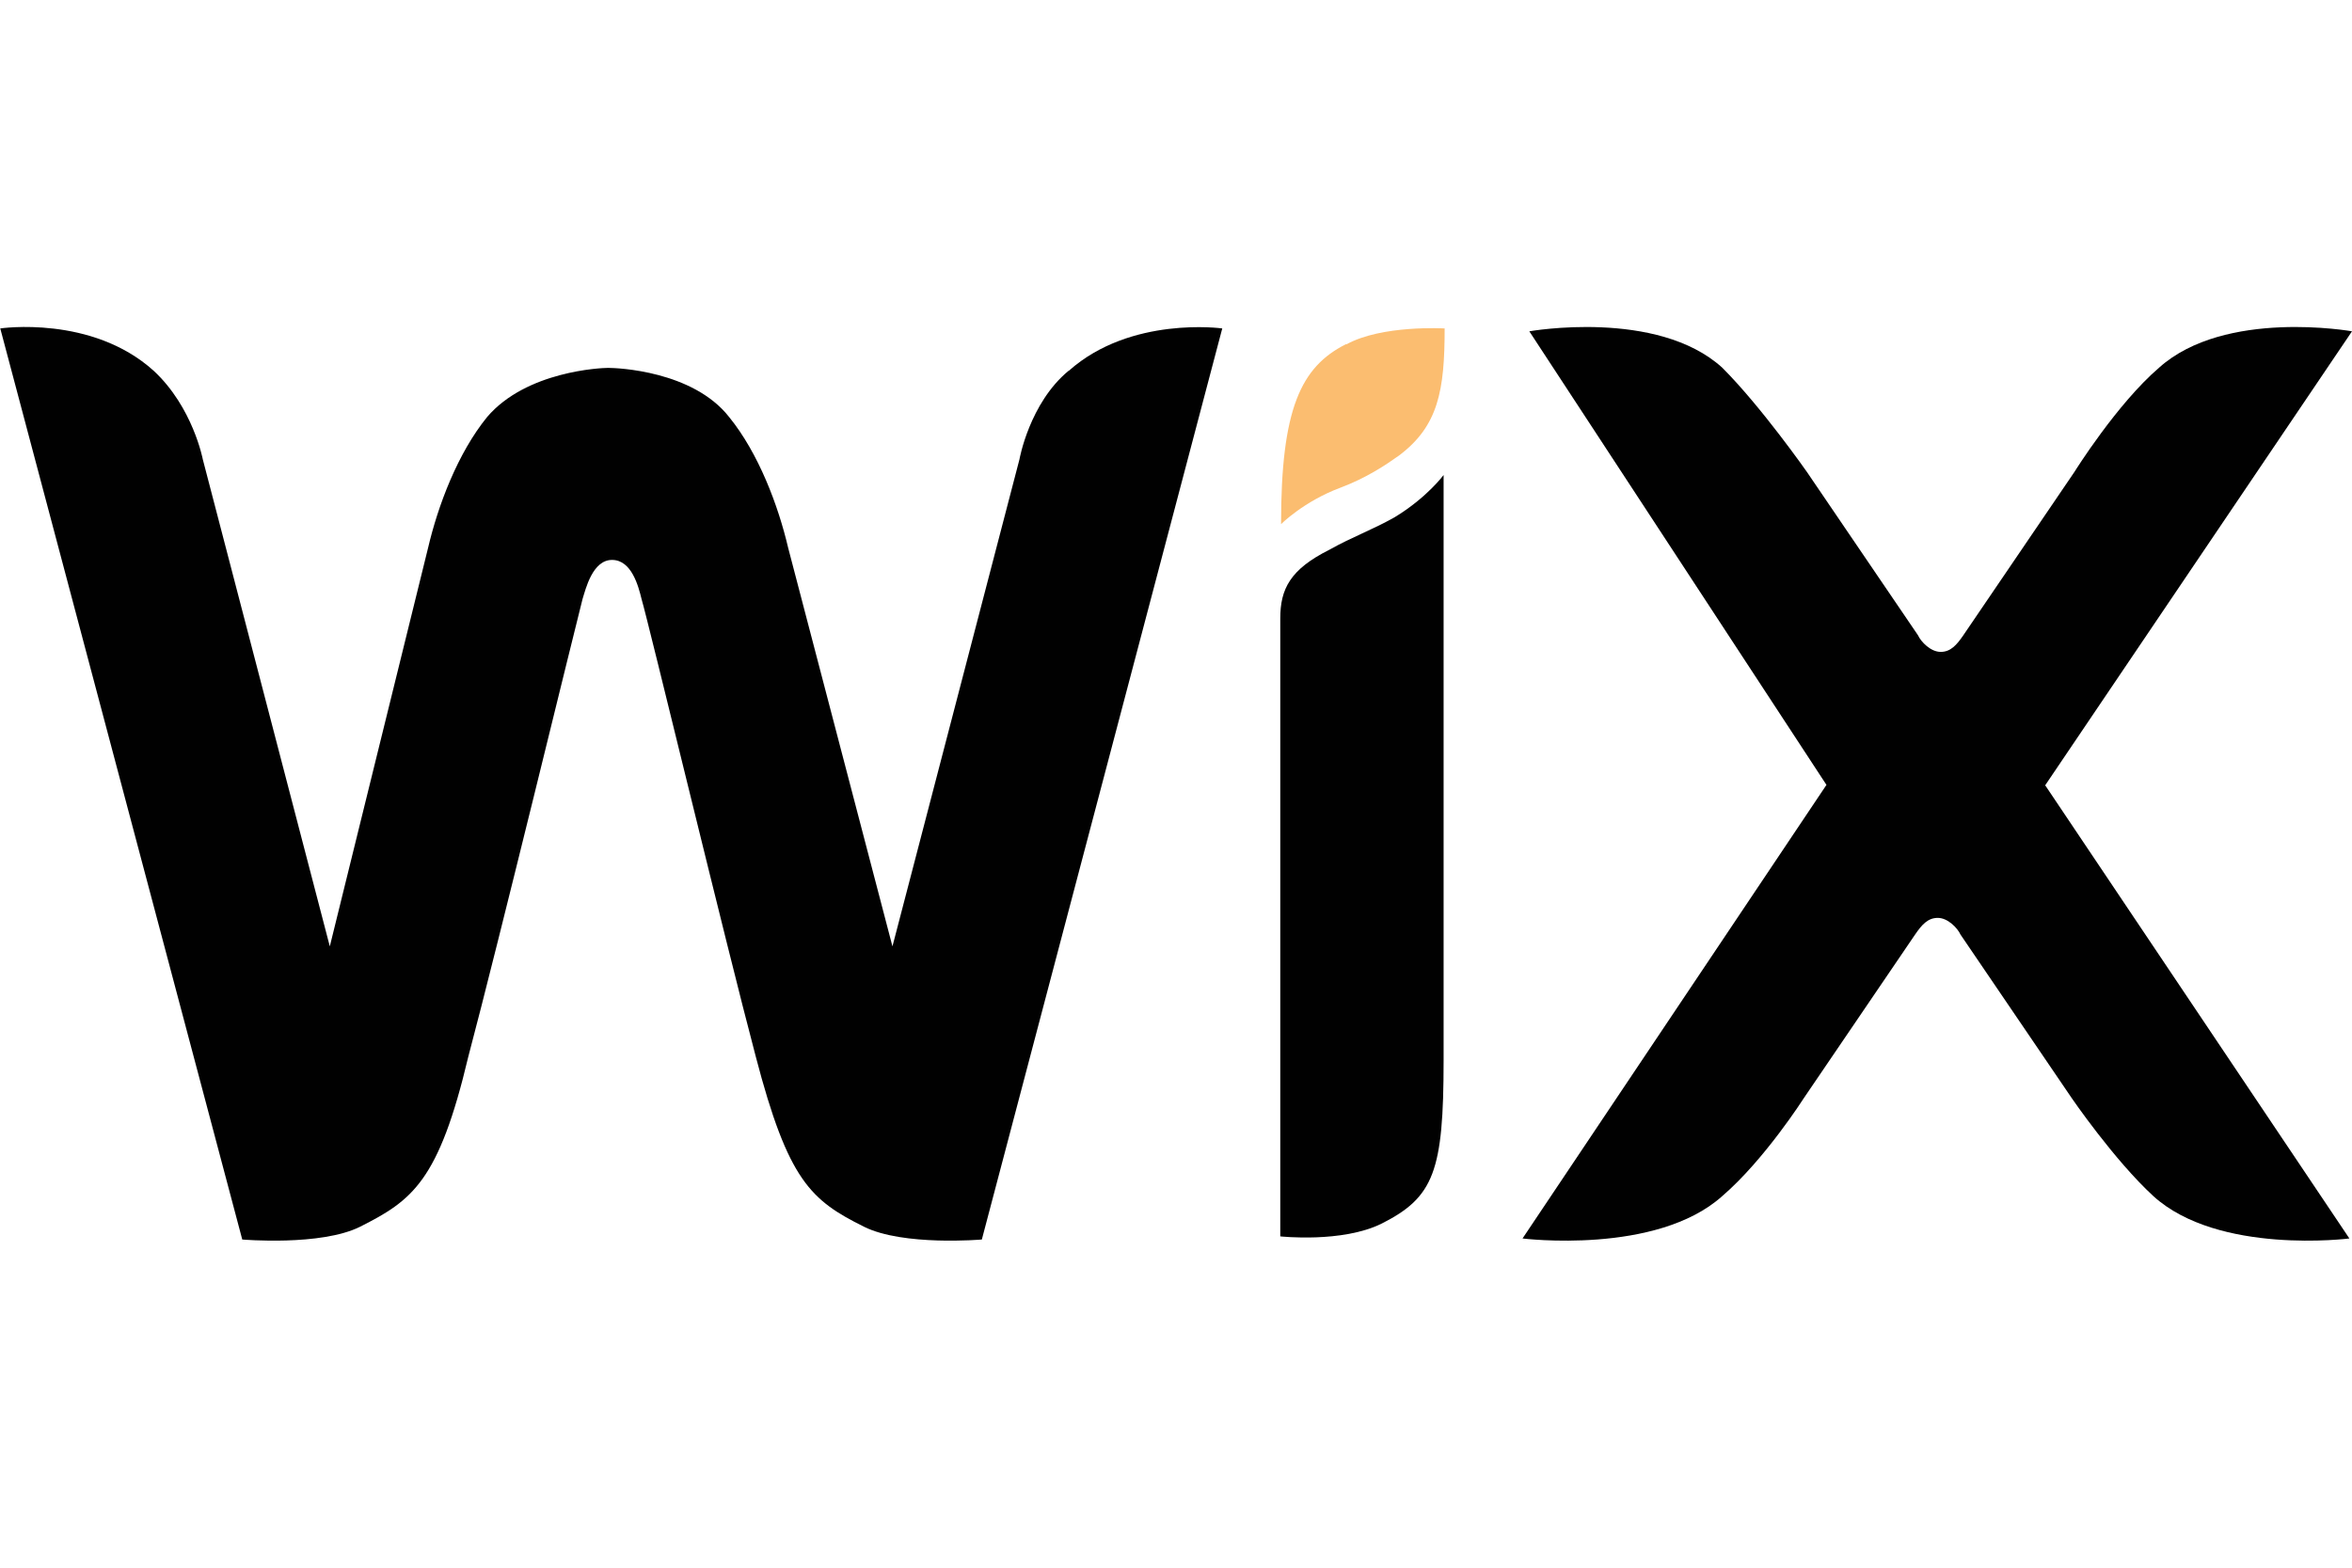
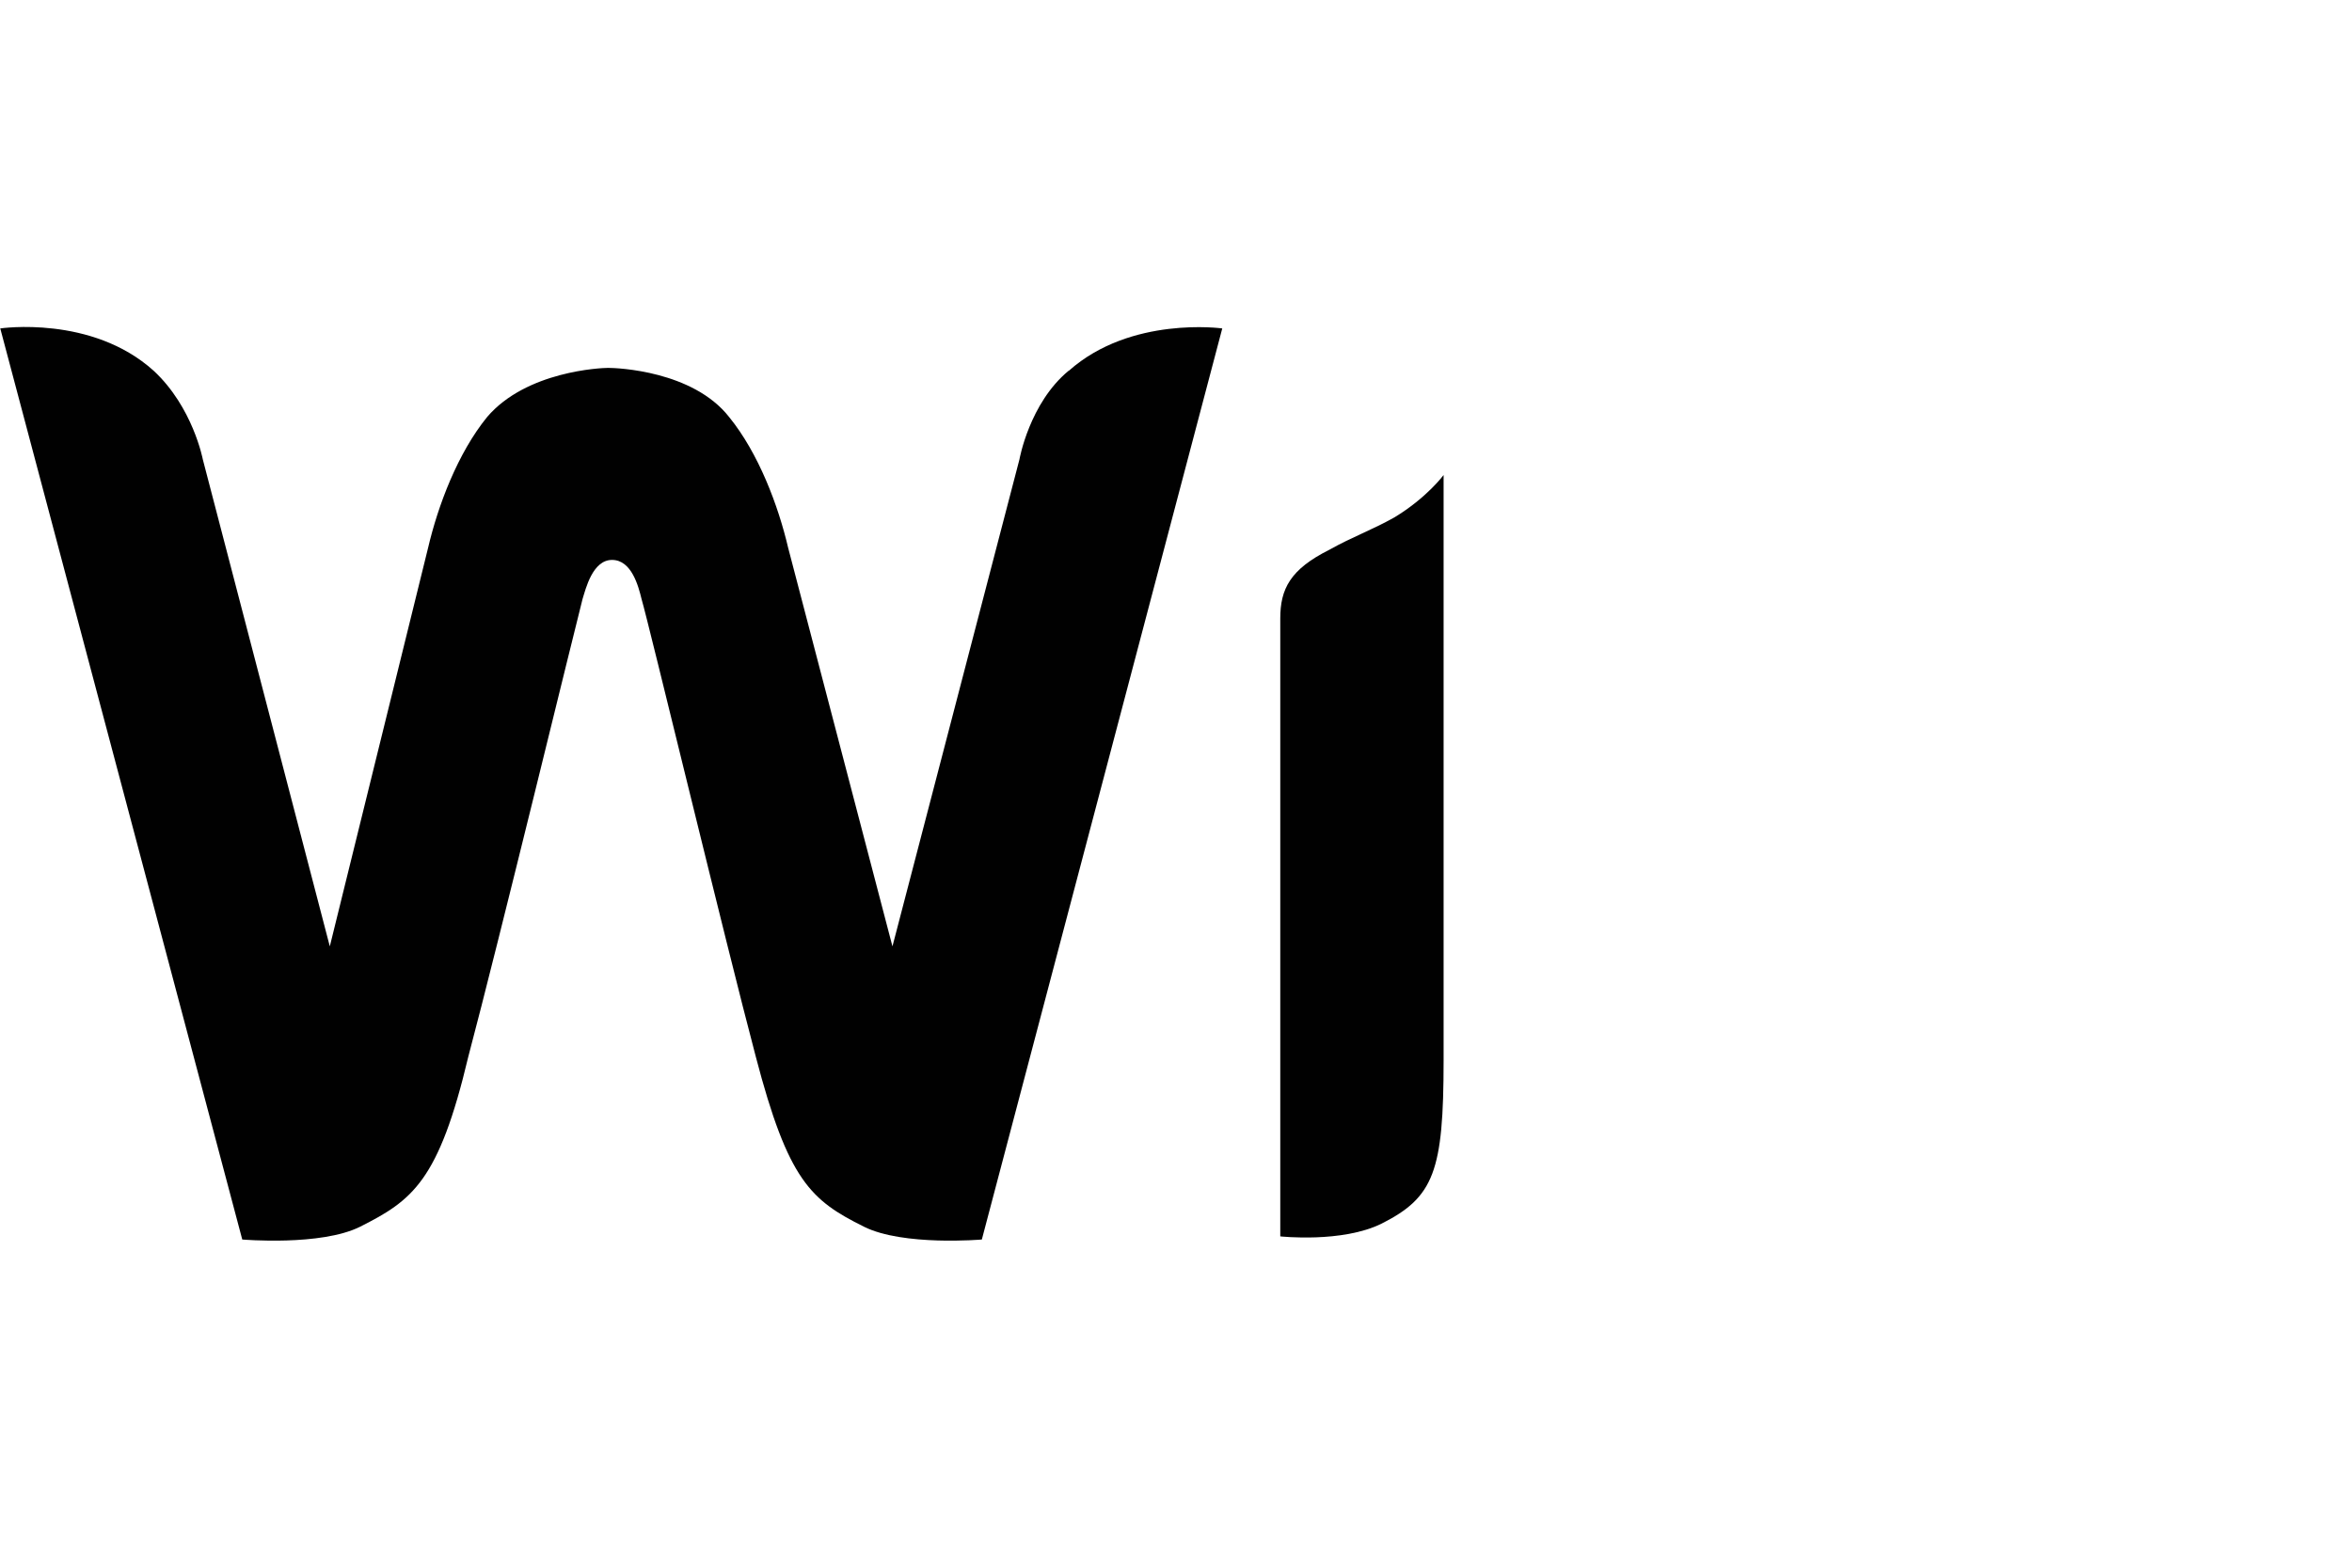
<svg xmlns="http://www.w3.org/2000/svg" id="Layer_1" viewBox="0 0 90 60">
  <defs>
    <style>      .cls-1 {        fill: #010101;      }      .cls-2 {        fill: #fbbd70;      }    </style>
  </defs>
-   <path class="cls-2" d="M51.51,13.17c-1.74.87-2.49,2.49-2.49,6.89,0,0,.87-.87,2.26-1.39,1.01-.38,1.74-.87,2.26-1.24,1.5-1.13,1.74-2.49,1.74-4.86-.03,0-2.4-.14-3.76.61Z" />
  <path class="cls-1" d="M40.89,14.19c-1.5,1.24-1.88,3.39-1.88,3.39l-4.86,18.64-3.99-15.25c-.38-1.62-1.13-3.62-2.26-5.01-1.39-1.77-4.28-1.88-4.63-1.88-.26,0-3.13.12-4.63,1.88-1.13,1.39-1.88,3.39-2.26,5.01l-3.76,15.25-4.86-18.64s-.38-2-1.88-3.39c-2.37-2.14-5.87-1.62-5.87-1.62l9.26,34.87s3.01.26,4.51-.49c2-1.01,3.01-1.74,4.14-6.51,1.13-4.25,4.14-16.64,4.37-17.51.12-.38.38-1.5,1.13-1.5s1.01,1.01,1.13,1.5c.26.87,3.24,13.25,4.37,17.51,1.24,4.75,2.11,5.5,4.14,6.51,1.5.75,4.51.49,4.51.49l9.2-34.87s-3.5-.49-5.87,1.62Z" />
-   <path class="cls-1" d="M55.24,18.18s-.64.87-1.88,1.62c-.87.49-1.62.75-2.49,1.24-1.5.75-1.88,1.5-1.88,2.63v2.26h0v21.39s2.37.26,3.88-.49c2-1.01,2.37-2,2.37-6.25v-21.01h0v-1.39h0Z" />
-   <path class="cls-1" d="M78.25,30.07l11.75-17.39s-4.86-.87-7.38,1.39c-1.62,1.39-3.24,3.99-3.24,3.99l-4.25,6.25c-.26.38-.49.64-.87.64s-.75-.38-.87-.64l-4.25-6.25s-1.74-2.49-3.24-3.99c-2.49-2.26-7.38-1.39-7.38-1.39l11.37,17.36-11.63,17.36s5.12.64,7.64-1.62c1.62-1.39,3.13-3.76,3.13-3.76l4.25-6.25c.26-.38.49-.64.87-.64s.75.38.87.64l4.25,6.25s1.62,2.37,3.13,3.76c2.49,2.26,7.5,1.62,7.5,1.62l-11.63-17.33Z" />
+   <path class="cls-1" d="M55.24,18.18s-.64.87-1.88,1.62c-.87.49-1.62.75-2.49,1.24-1.5.75-1.88,1.5-1.88,2.63v2.26v21.39s2.37.26,3.88-.49c2-1.01,2.37-2,2.37-6.25v-21.01h0v-1.39h0Z" />
</svg>